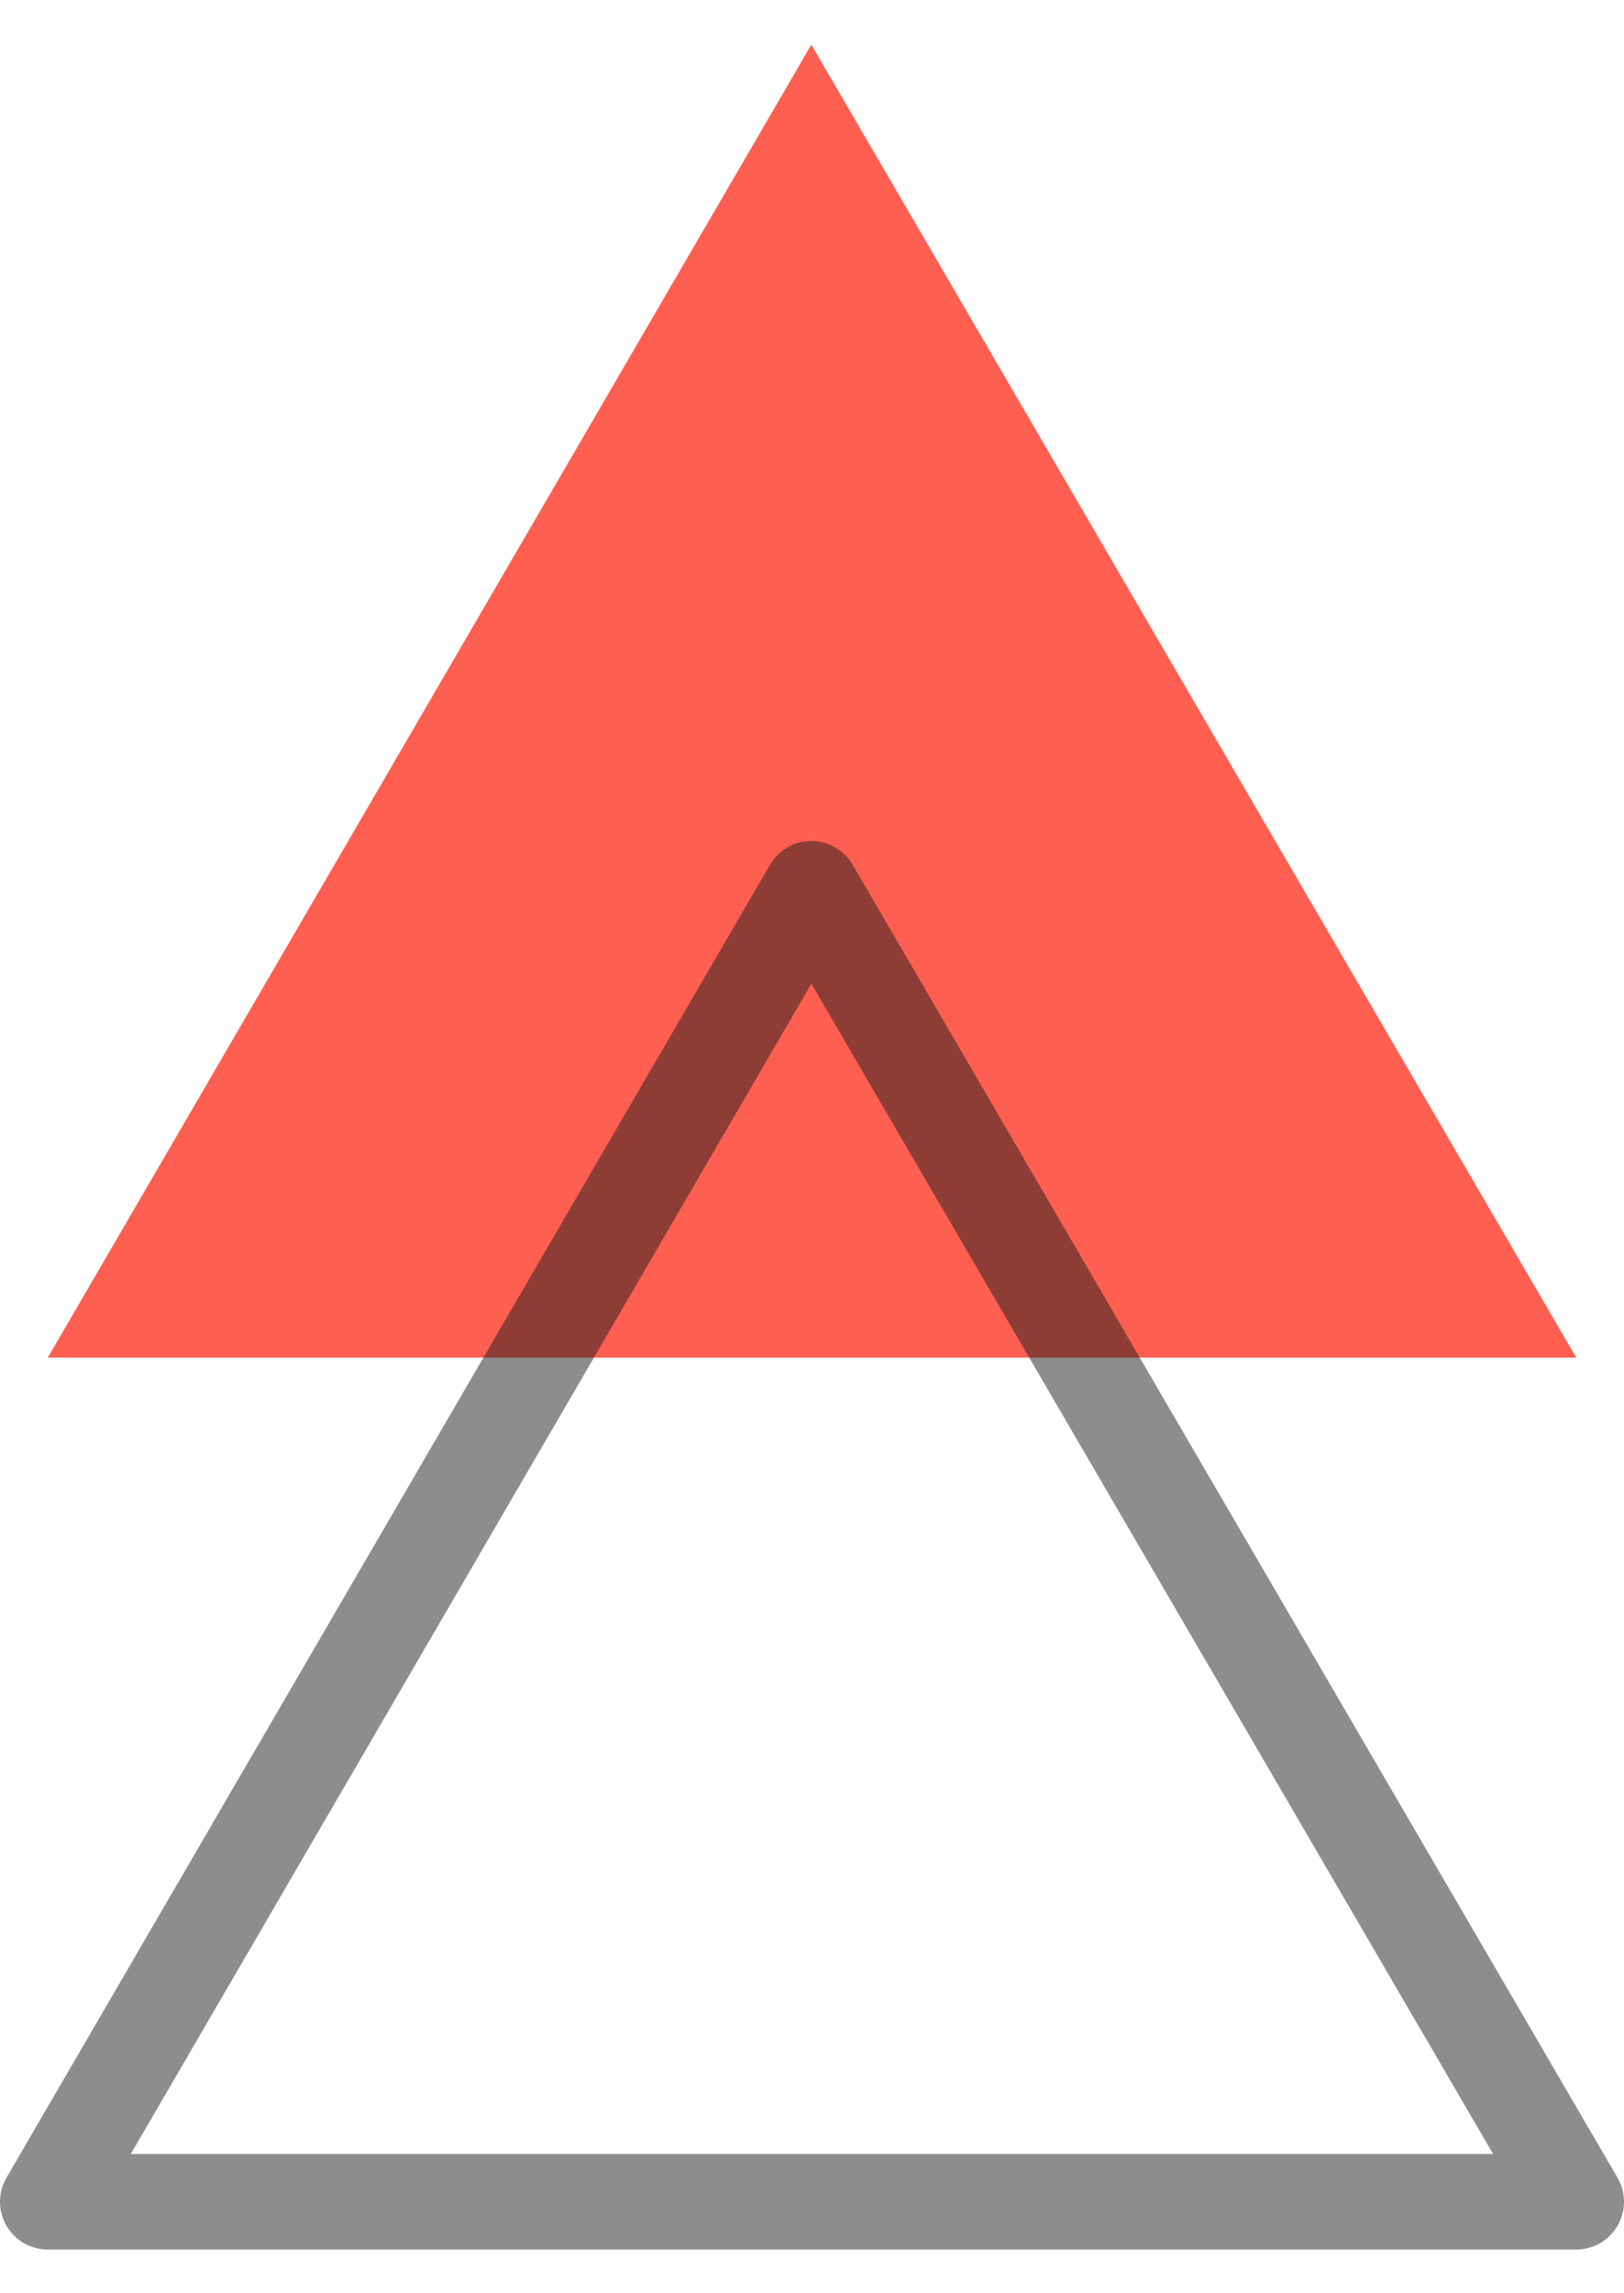
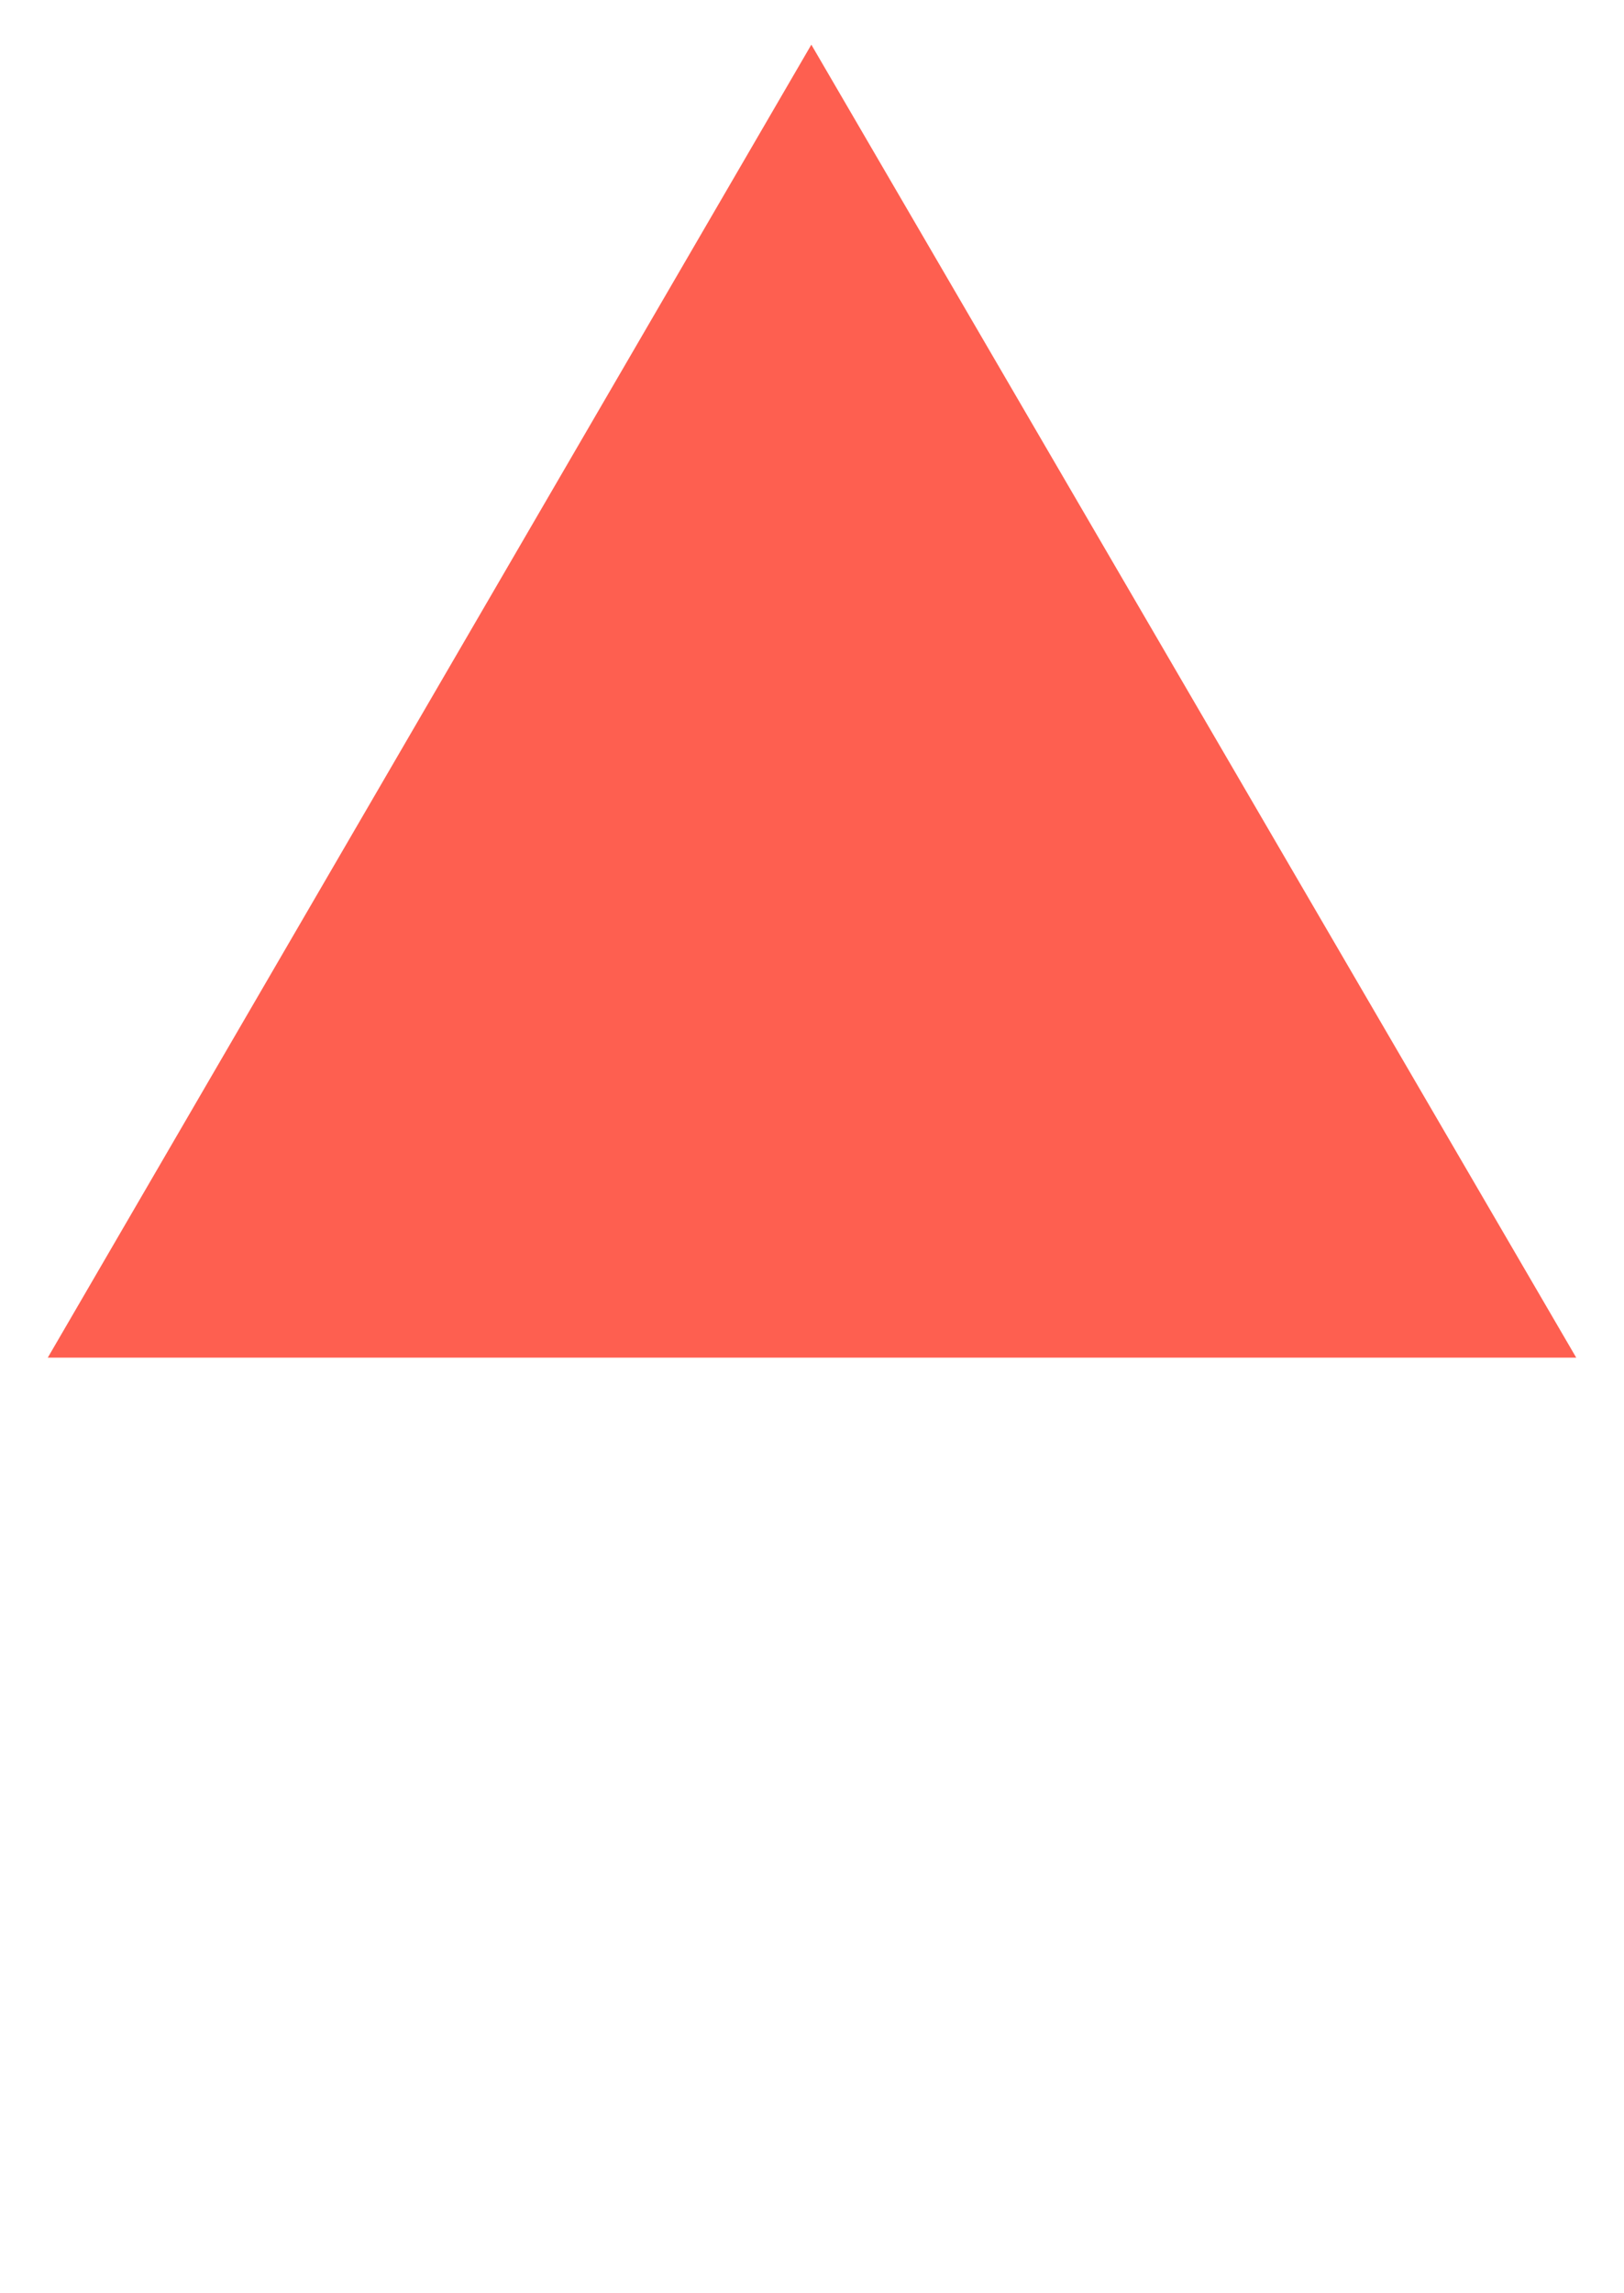
<svg xmlns="http://www.w3.org/2000/svg" width="34" height="48" viewBox="0 0 34 48" fill="none">
  <path d="M16.986 0.935L33 28.417H1L16.986 0.935Z" fill="#FE5F50" />
-   <path opacity="0.5" d="M16.986 18.602L33 46.085H1L16.986 18.602Z" stroke="#1D1D1D" stroke-width="2" stroke-linecap="round" stroke-linejoin="round" />
</svg>